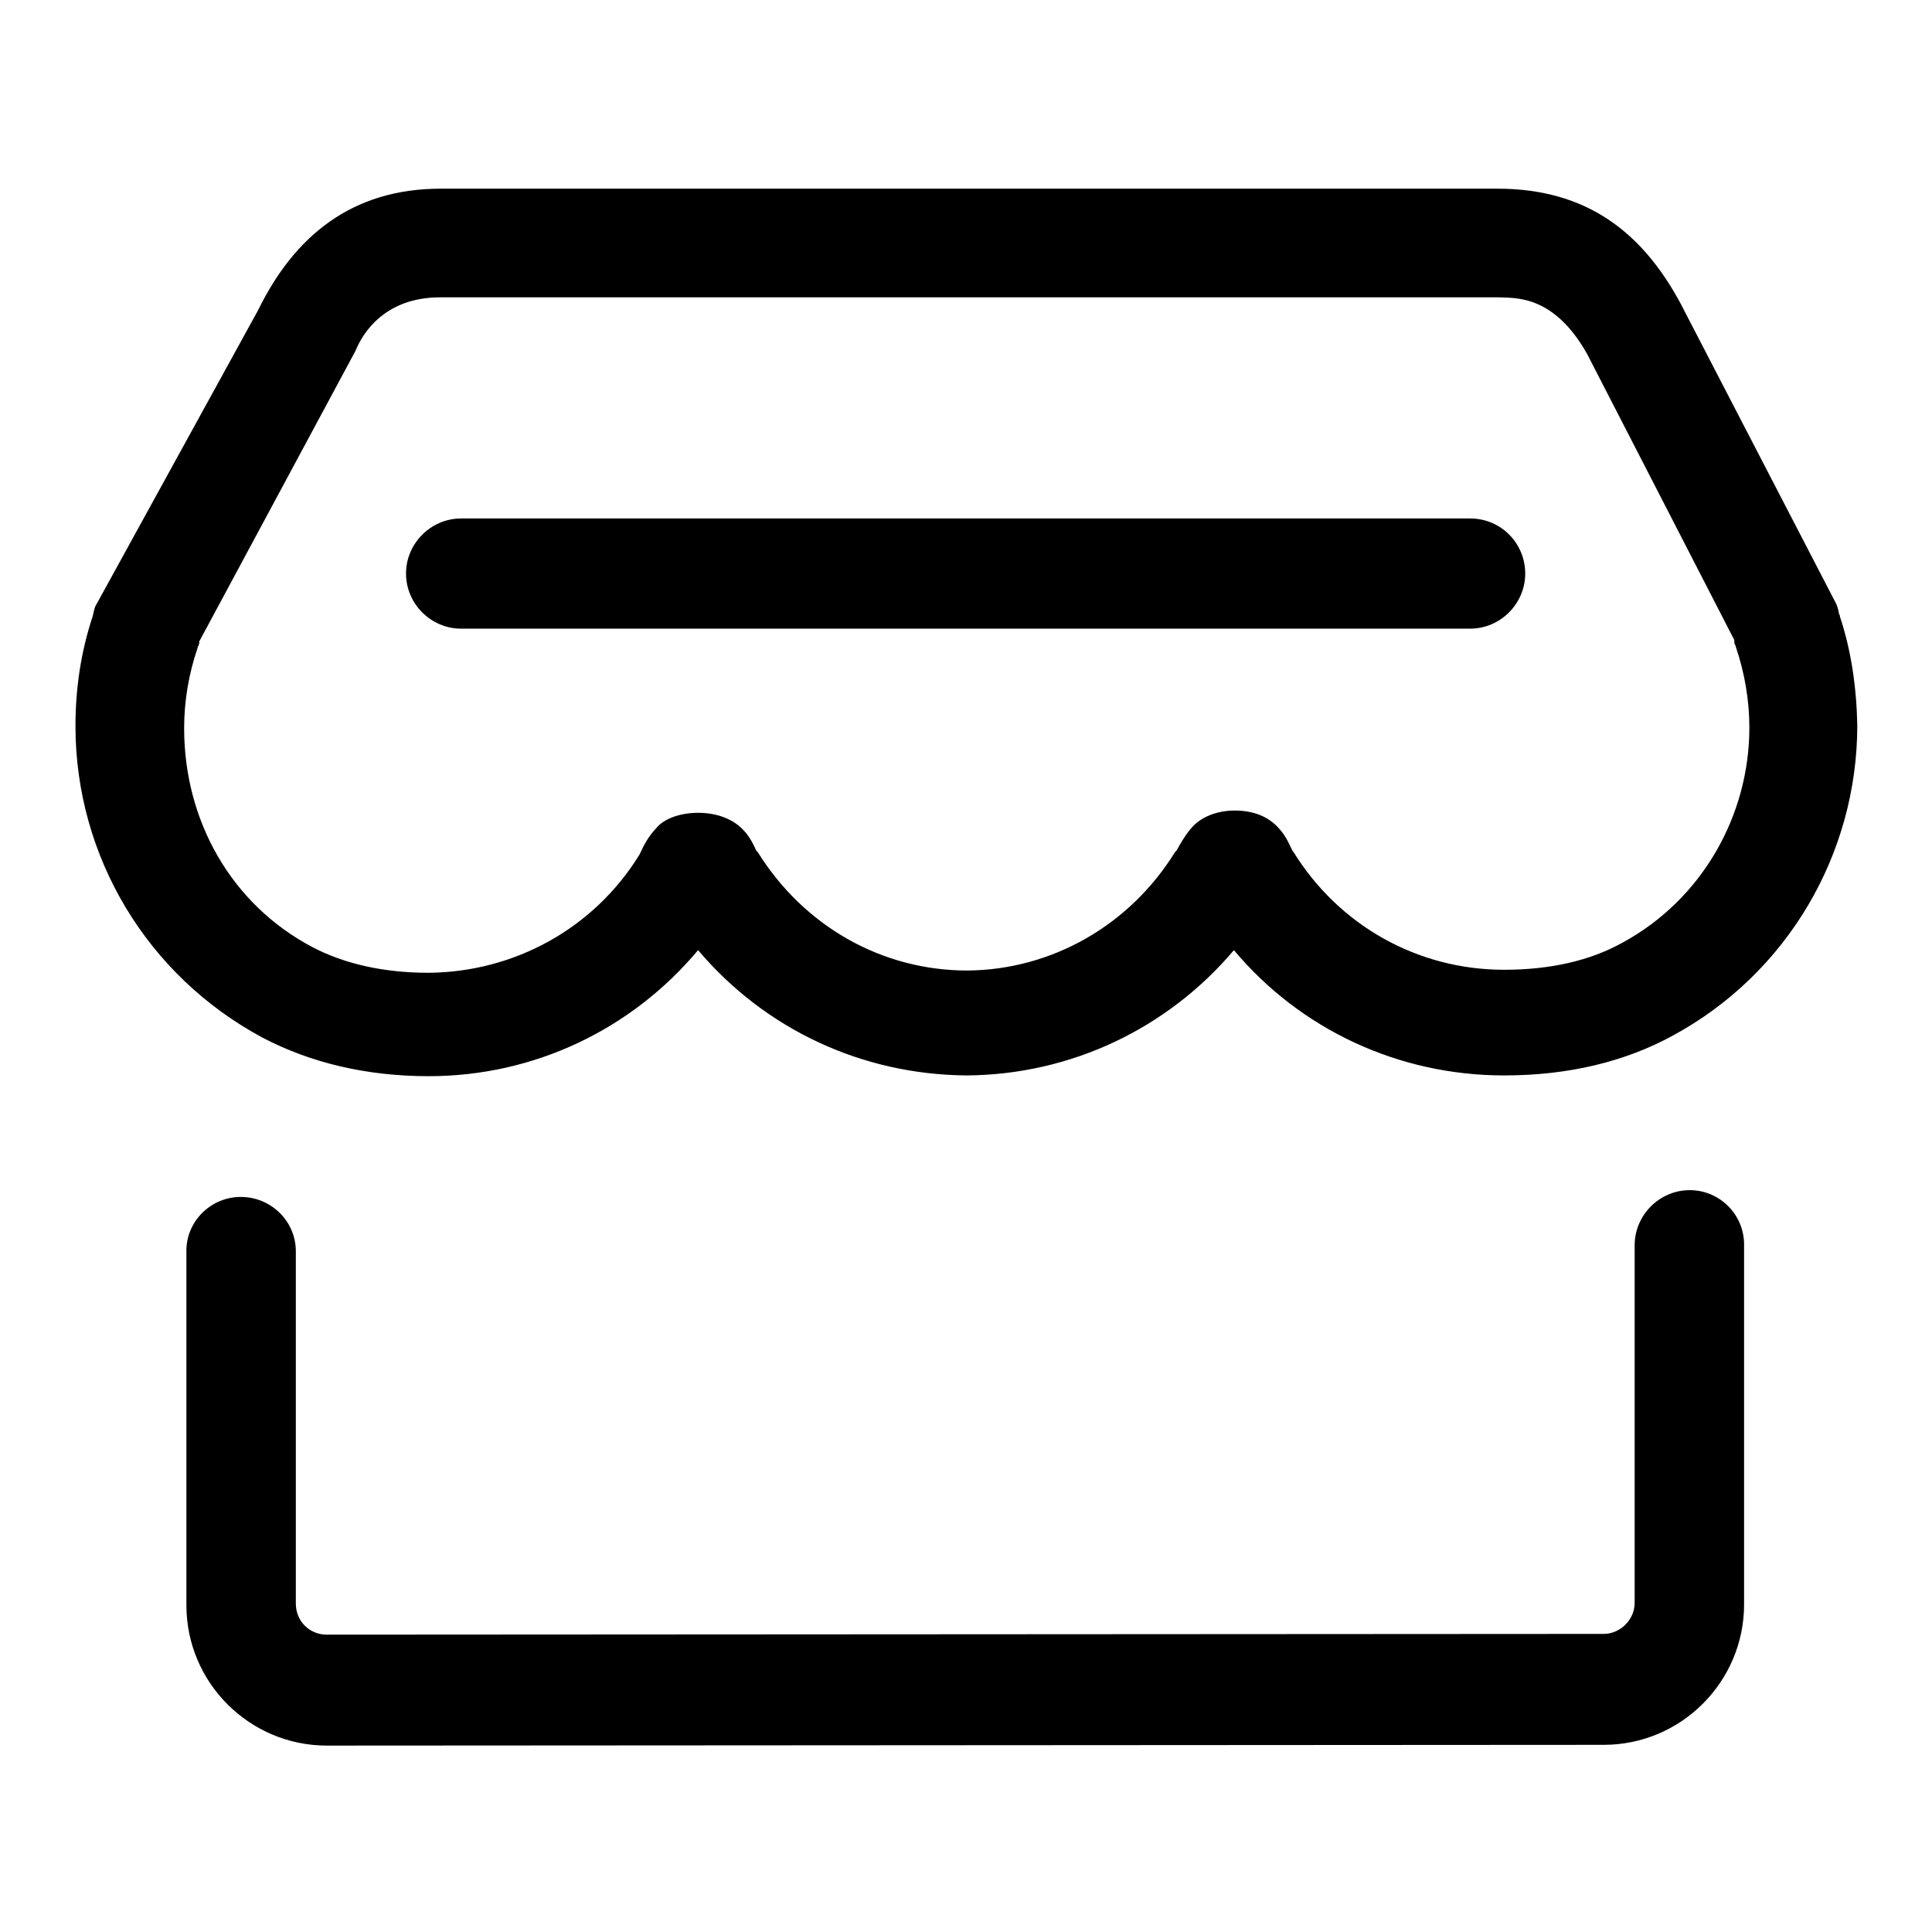
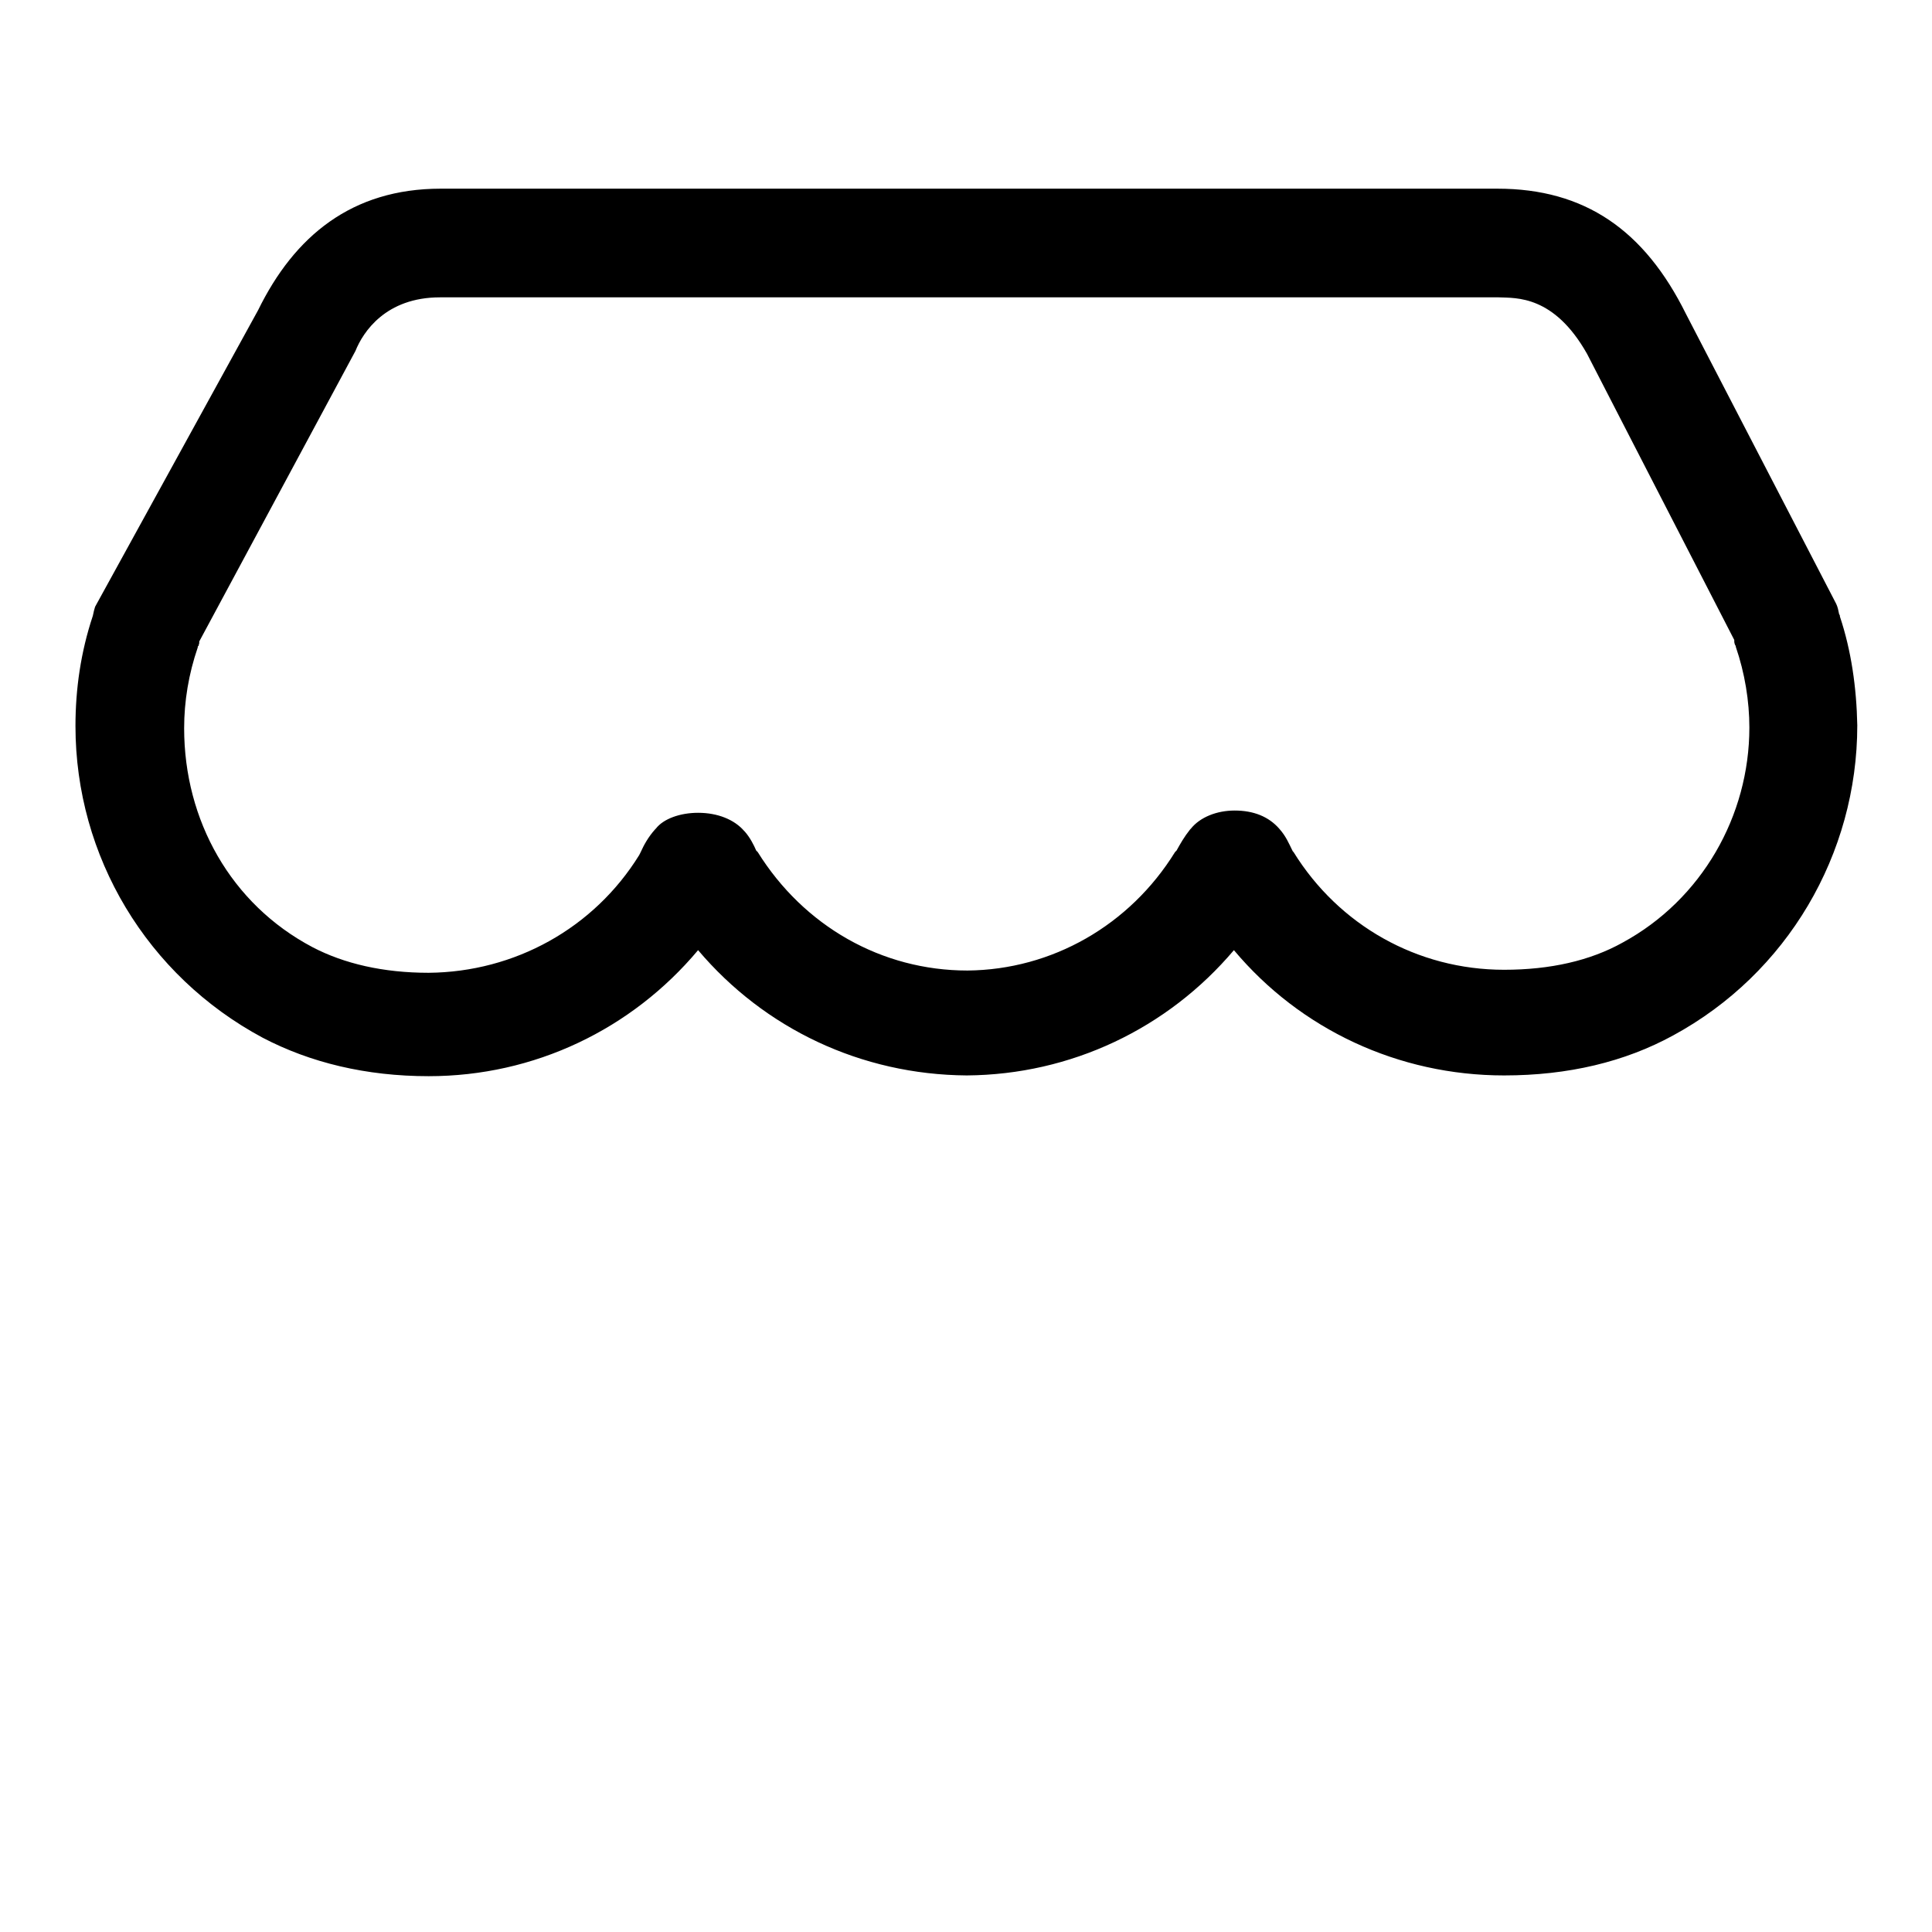
<svg xmlns="http://www.w3.org/2000/svg" version="1.1" x="0px" y="0px" viewBox="0 0 256 256" enable-background="new 0 0 256 256" xml:space="preserve">
  <g>
    <g>
      <path fill="#000000" d="M243.8,81.7c0-0.1,0-0.2-0.1-0.3c-0.1-0.5-0.2-1-0.4-1.4l-19.9-38.4c-5.5-11.1-13.4-16.6-25-16.6h-140c-11.8,0-19.4,6.3-24.2,16.1L12.6,80.4c-0.1,0.3-0.2,0.7-0.3,1.2c-1.6,4.8-2.3,9.7-2.3,14.6c0,17.3,9.5,33.1,24.8,41.3c6.3,3.3,13.7,5.1,22,5.1c14,0,26.9-6.2,35.7-16.7c8.8,10.4,21.6,16.5,35.6,16.6c13.8-0.1,26.6-6.2,35.4-16.6c8.8,10.5,21.8,16.6,35.8,16.6c8.5,0,16-1.8,22.4-5.3c15.1-8.2,24.4-24,24.4-41.1C246,91.1,245.3,86.2,243.8,81.7z M215,124.9c-4.3,2.4-9.6,3.6-15.7,3.6c-11.5,0-21.9-5.9-27.9-15.6l-0.1-0.1l-0.1-0.2c-0.4-0.8-0.8-1.8-1.7-2.8c-1.4-1.6-3.4-2.4-5.9-2.4c-2.4,0-4.6,0.9-5.8,2.4l-0.1,0.1c-0.8,1-1.3,1.9-1.8,2.8l-0.1,0.1l-0.1,0.1c-6,9.7-16.3,15.6-27.5,15.7h0h0c-11.4,0-21.7-5.9-27.8-15.7l-0.1-0.1l-0.1-0.1c-0.3-0.7-0.8-1.7-1.5-2.5l-0.1-0.1c-1.3-1.5-3.5-2.4-6.1-2.4c-2.4,0-4.6,0.8-5.6,2.1l-0.1,0.1c-0.9,1-1.5,2.1-1.9,3l-0.1,0.2l-0.1,0.2c-6,9.7-16.5,15.5-27.9,15.6l0,0l0,0c-6,0-11.2-1.2-15.4-3.4c-10.8-5.7-17-16.8-17-29c0-3.6,0.6-7.2,1.8-10.7c0-0.1,0-0.2,0.1-0.2c0-0.1,0.1-0.3,0.1-0.4l0-0.2l20.7-38.5c1-2.5,4-7.1,11.2-7.1h140.2h0.1c2.3,0.1,7.3-0.3,11.7,7.5l19.5,37.9l0,0.2c0,0.2,0.1,0.5,0.2,0.6l0,0.1c1.2,3.5,1.8,7.2,1.8,10.7C231.8,108.1,225.5,119.2,215,124.9z" />
-       <path fill="#000000" d="M223.9,157.7c-4,0-7.3,3.3-7.3,7.3l0,47.4c0,2.2-1.9,4.1-4.1,4.1l-169.2,0.1c-2.3,0-4.1-1.8-4.1-4.1l0-46.7c0-4-3.3-7.2-7.3-7.2c0,0,0,0,0,0c-4,0-7.3,3.3-7.2,7.3l0,46.8c0,10.3,8.4,18.6,18.6,18.6l169.2-0.1c10.3,0,18.6-8.4,18.6-18.6l0-47.5C231.2,161,227.9,157.7,223.9,157.7z" />
-       <path fill="#000000" d="M194.8,68.7H61.1c-4,0-7.3,3.3-7.3,7.3c0,4,3.3,7.3,7.3,7.3h133.7c4,0,7.3-3.3,7.3-7.3C202.1,72,198.9,68.7,194.8,68.7z" />
    </g>
  </g>
</svg>